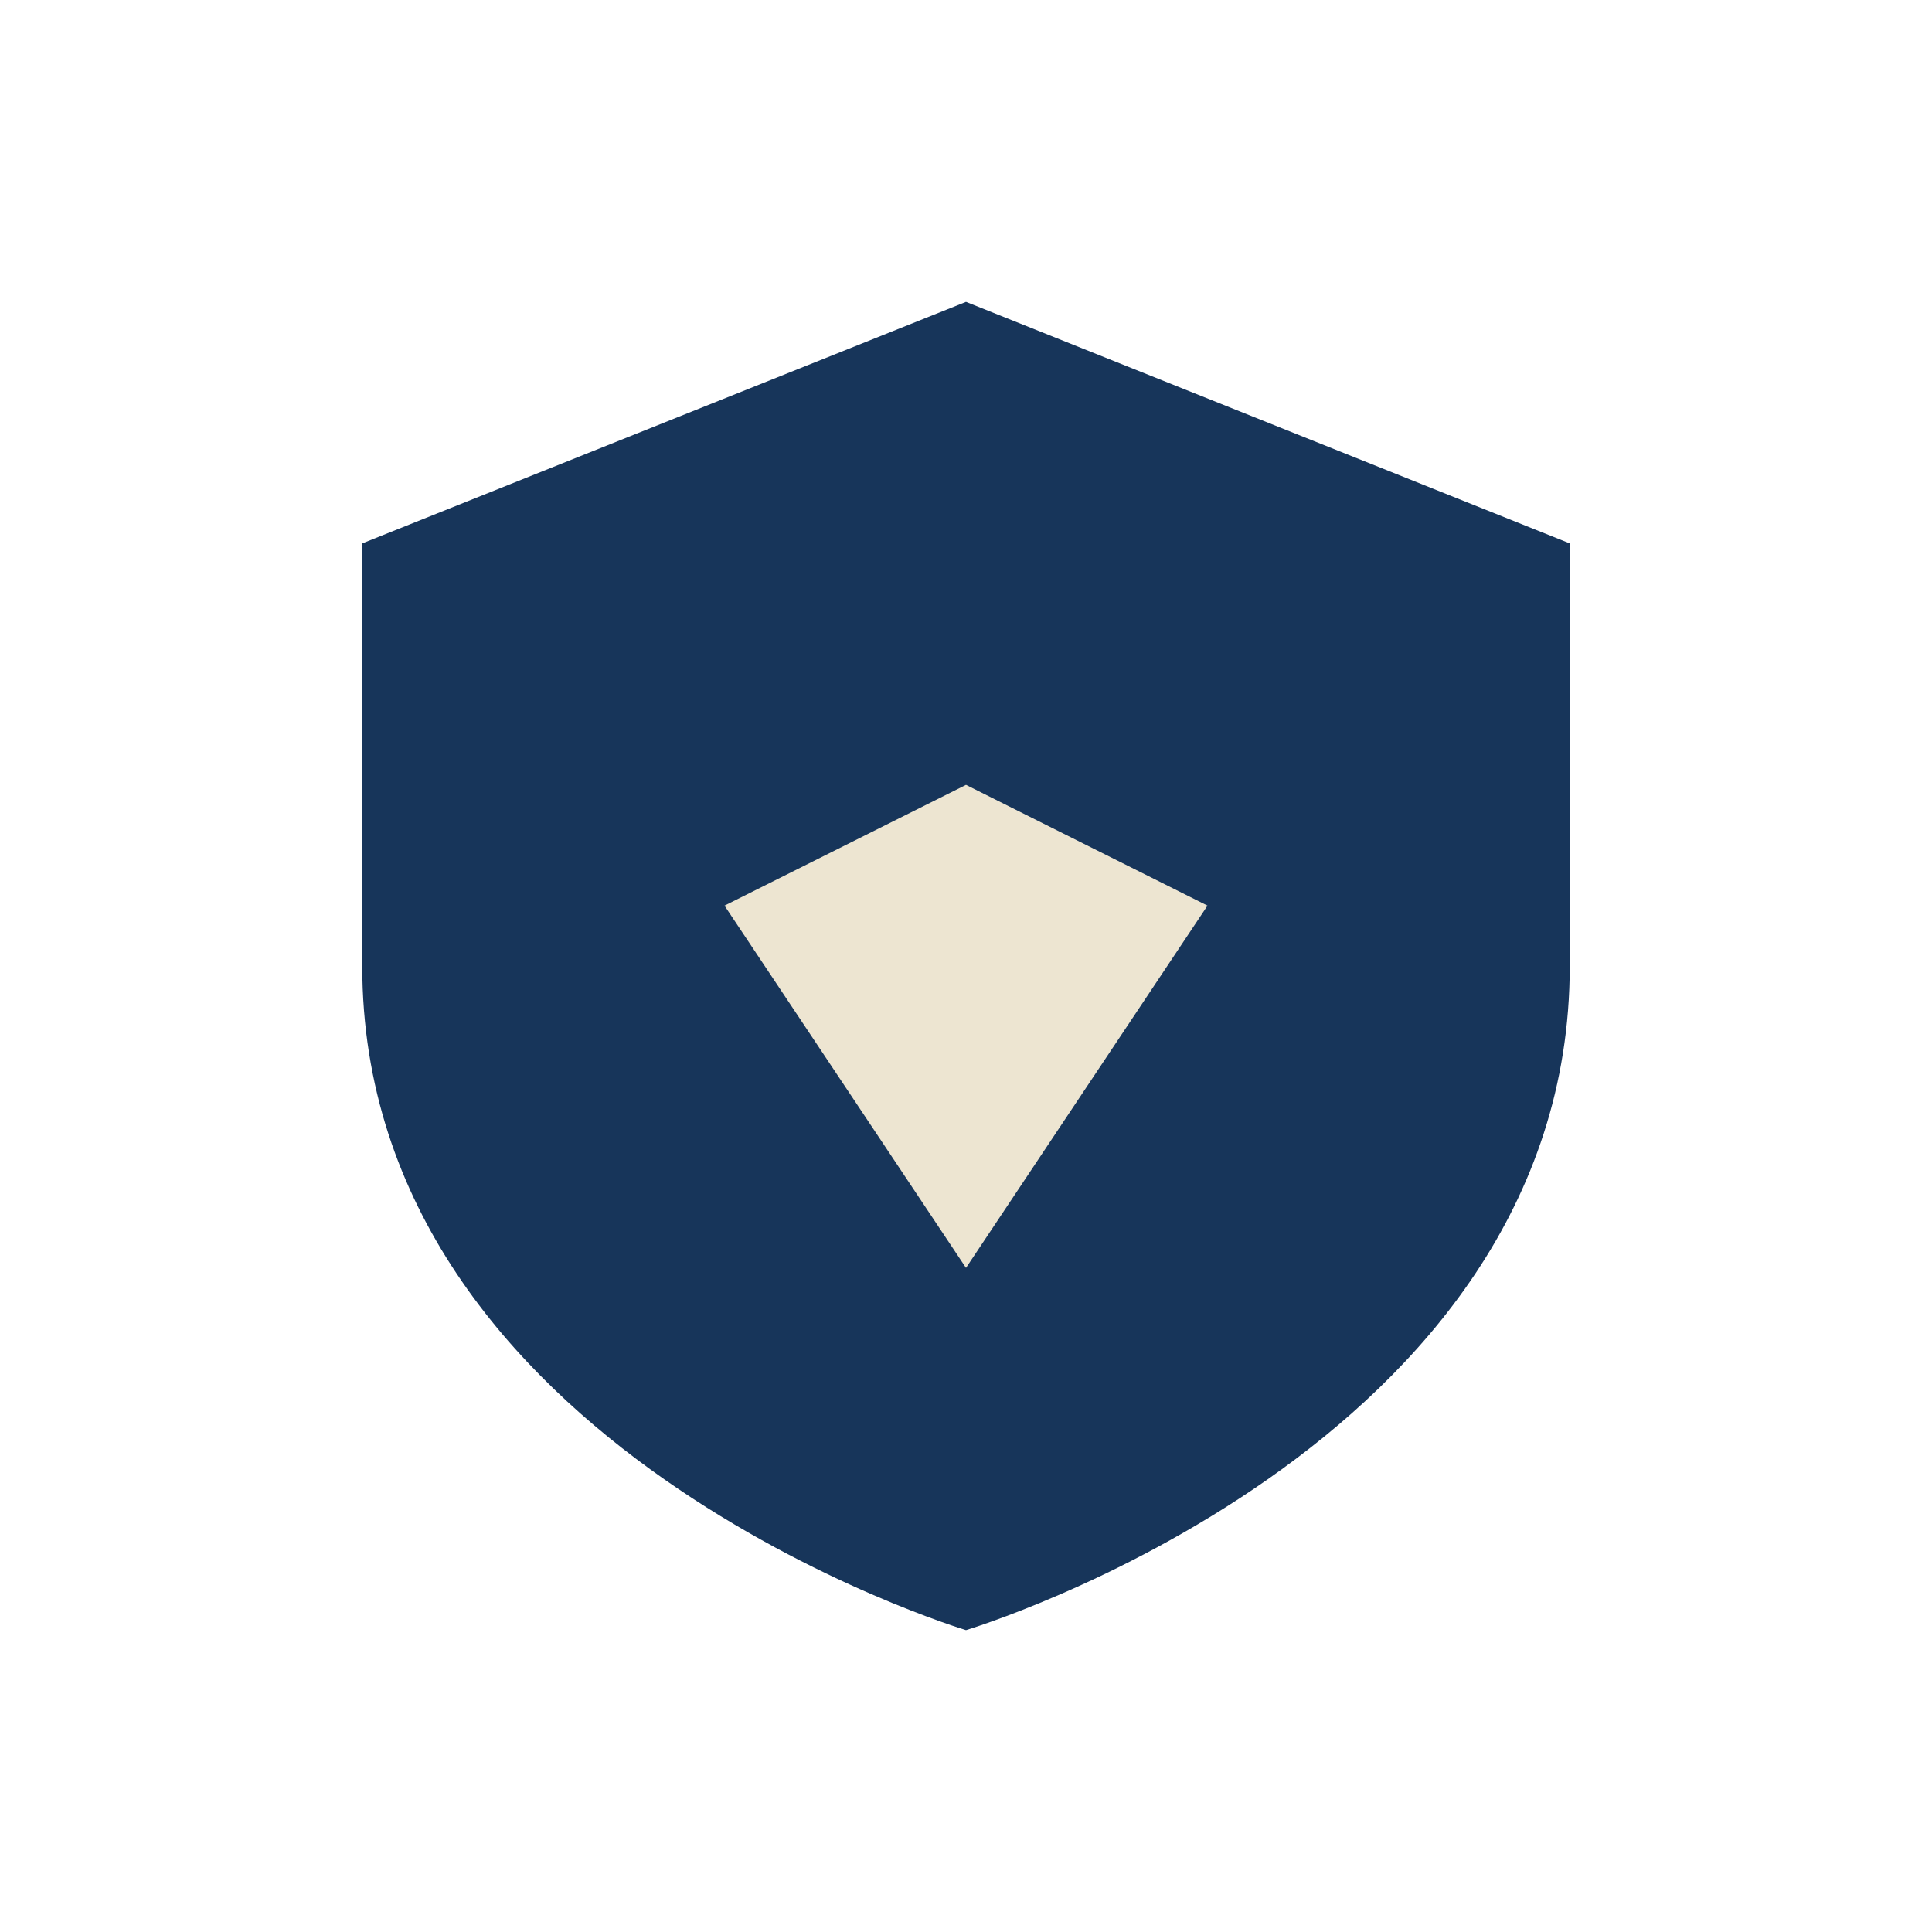
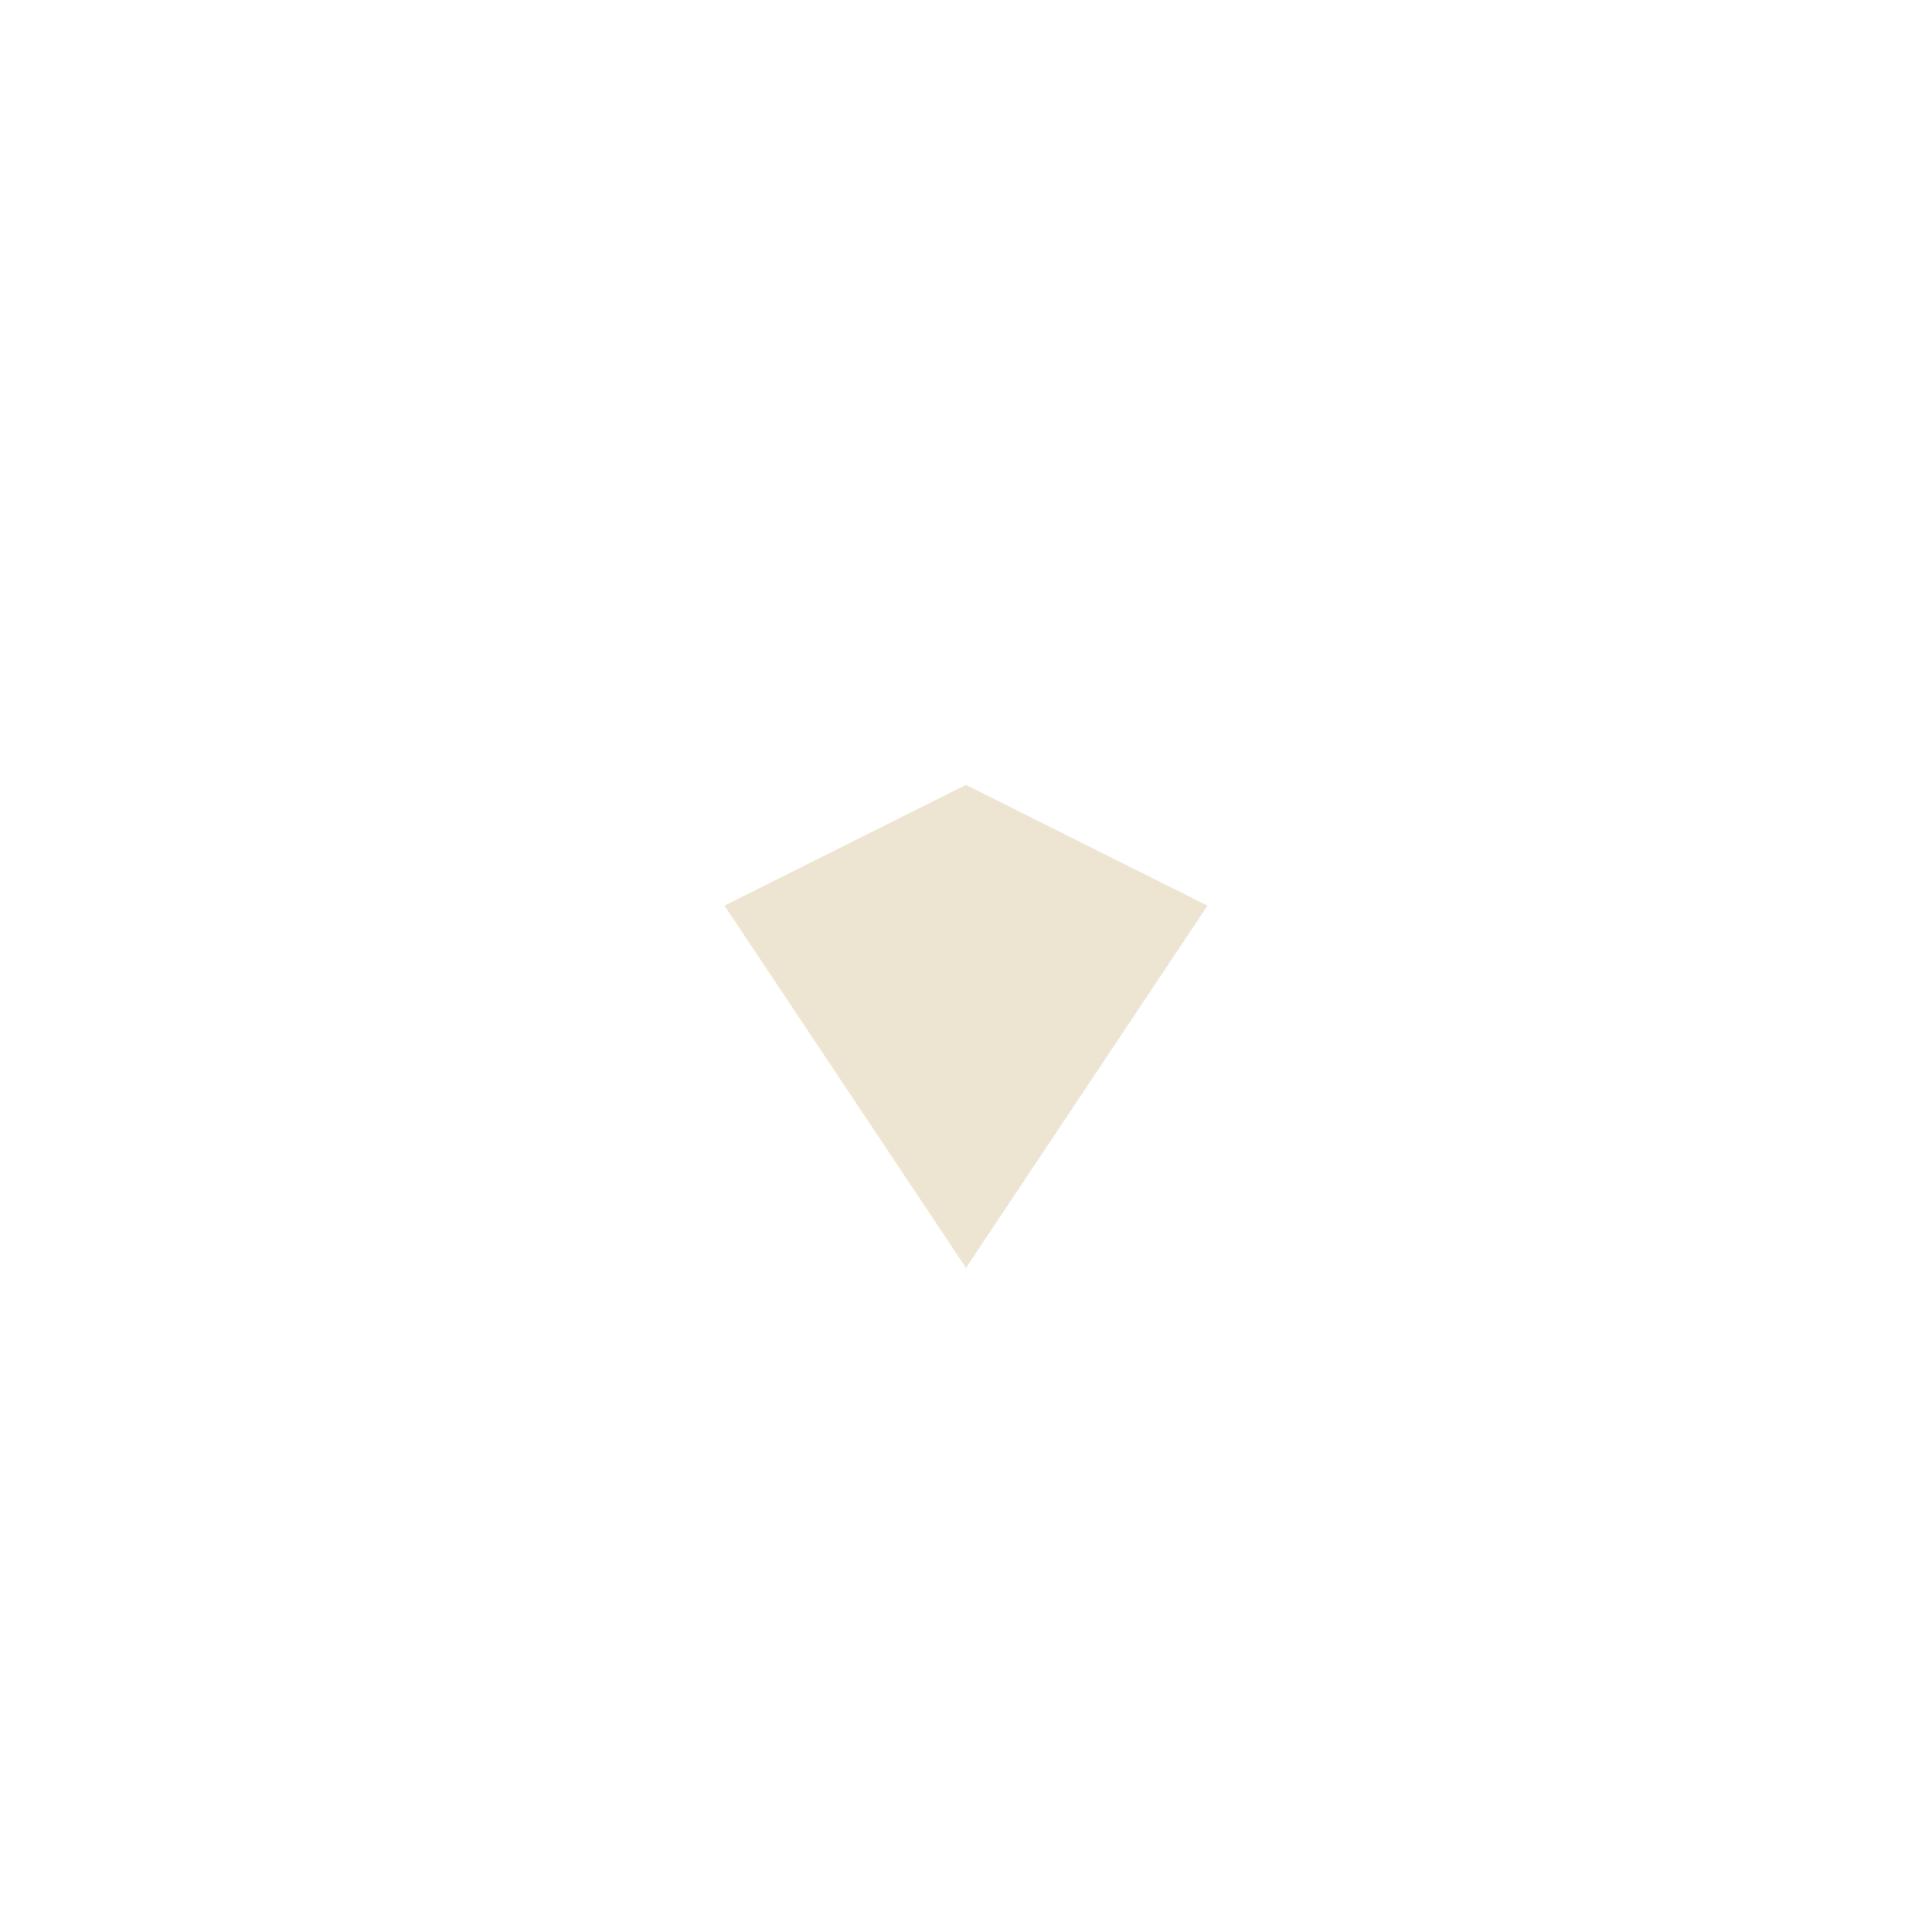
<svg xmlns="http://www.w3.org/2000/svg" width="32" height="32" viewBox="0 0 32 32">
-   <path d="M16 5l10 4v7c0 8-10 11-10 11s-10-3-10-11V9z" fill="#17355A" />
-   <path d="M16 21l4-6-4-2-4 2z" fill="#EDE5D1" />
+   <path d="M16 21l4-6-4-2-4 2" fill="#EDE5D1" />
</svg>